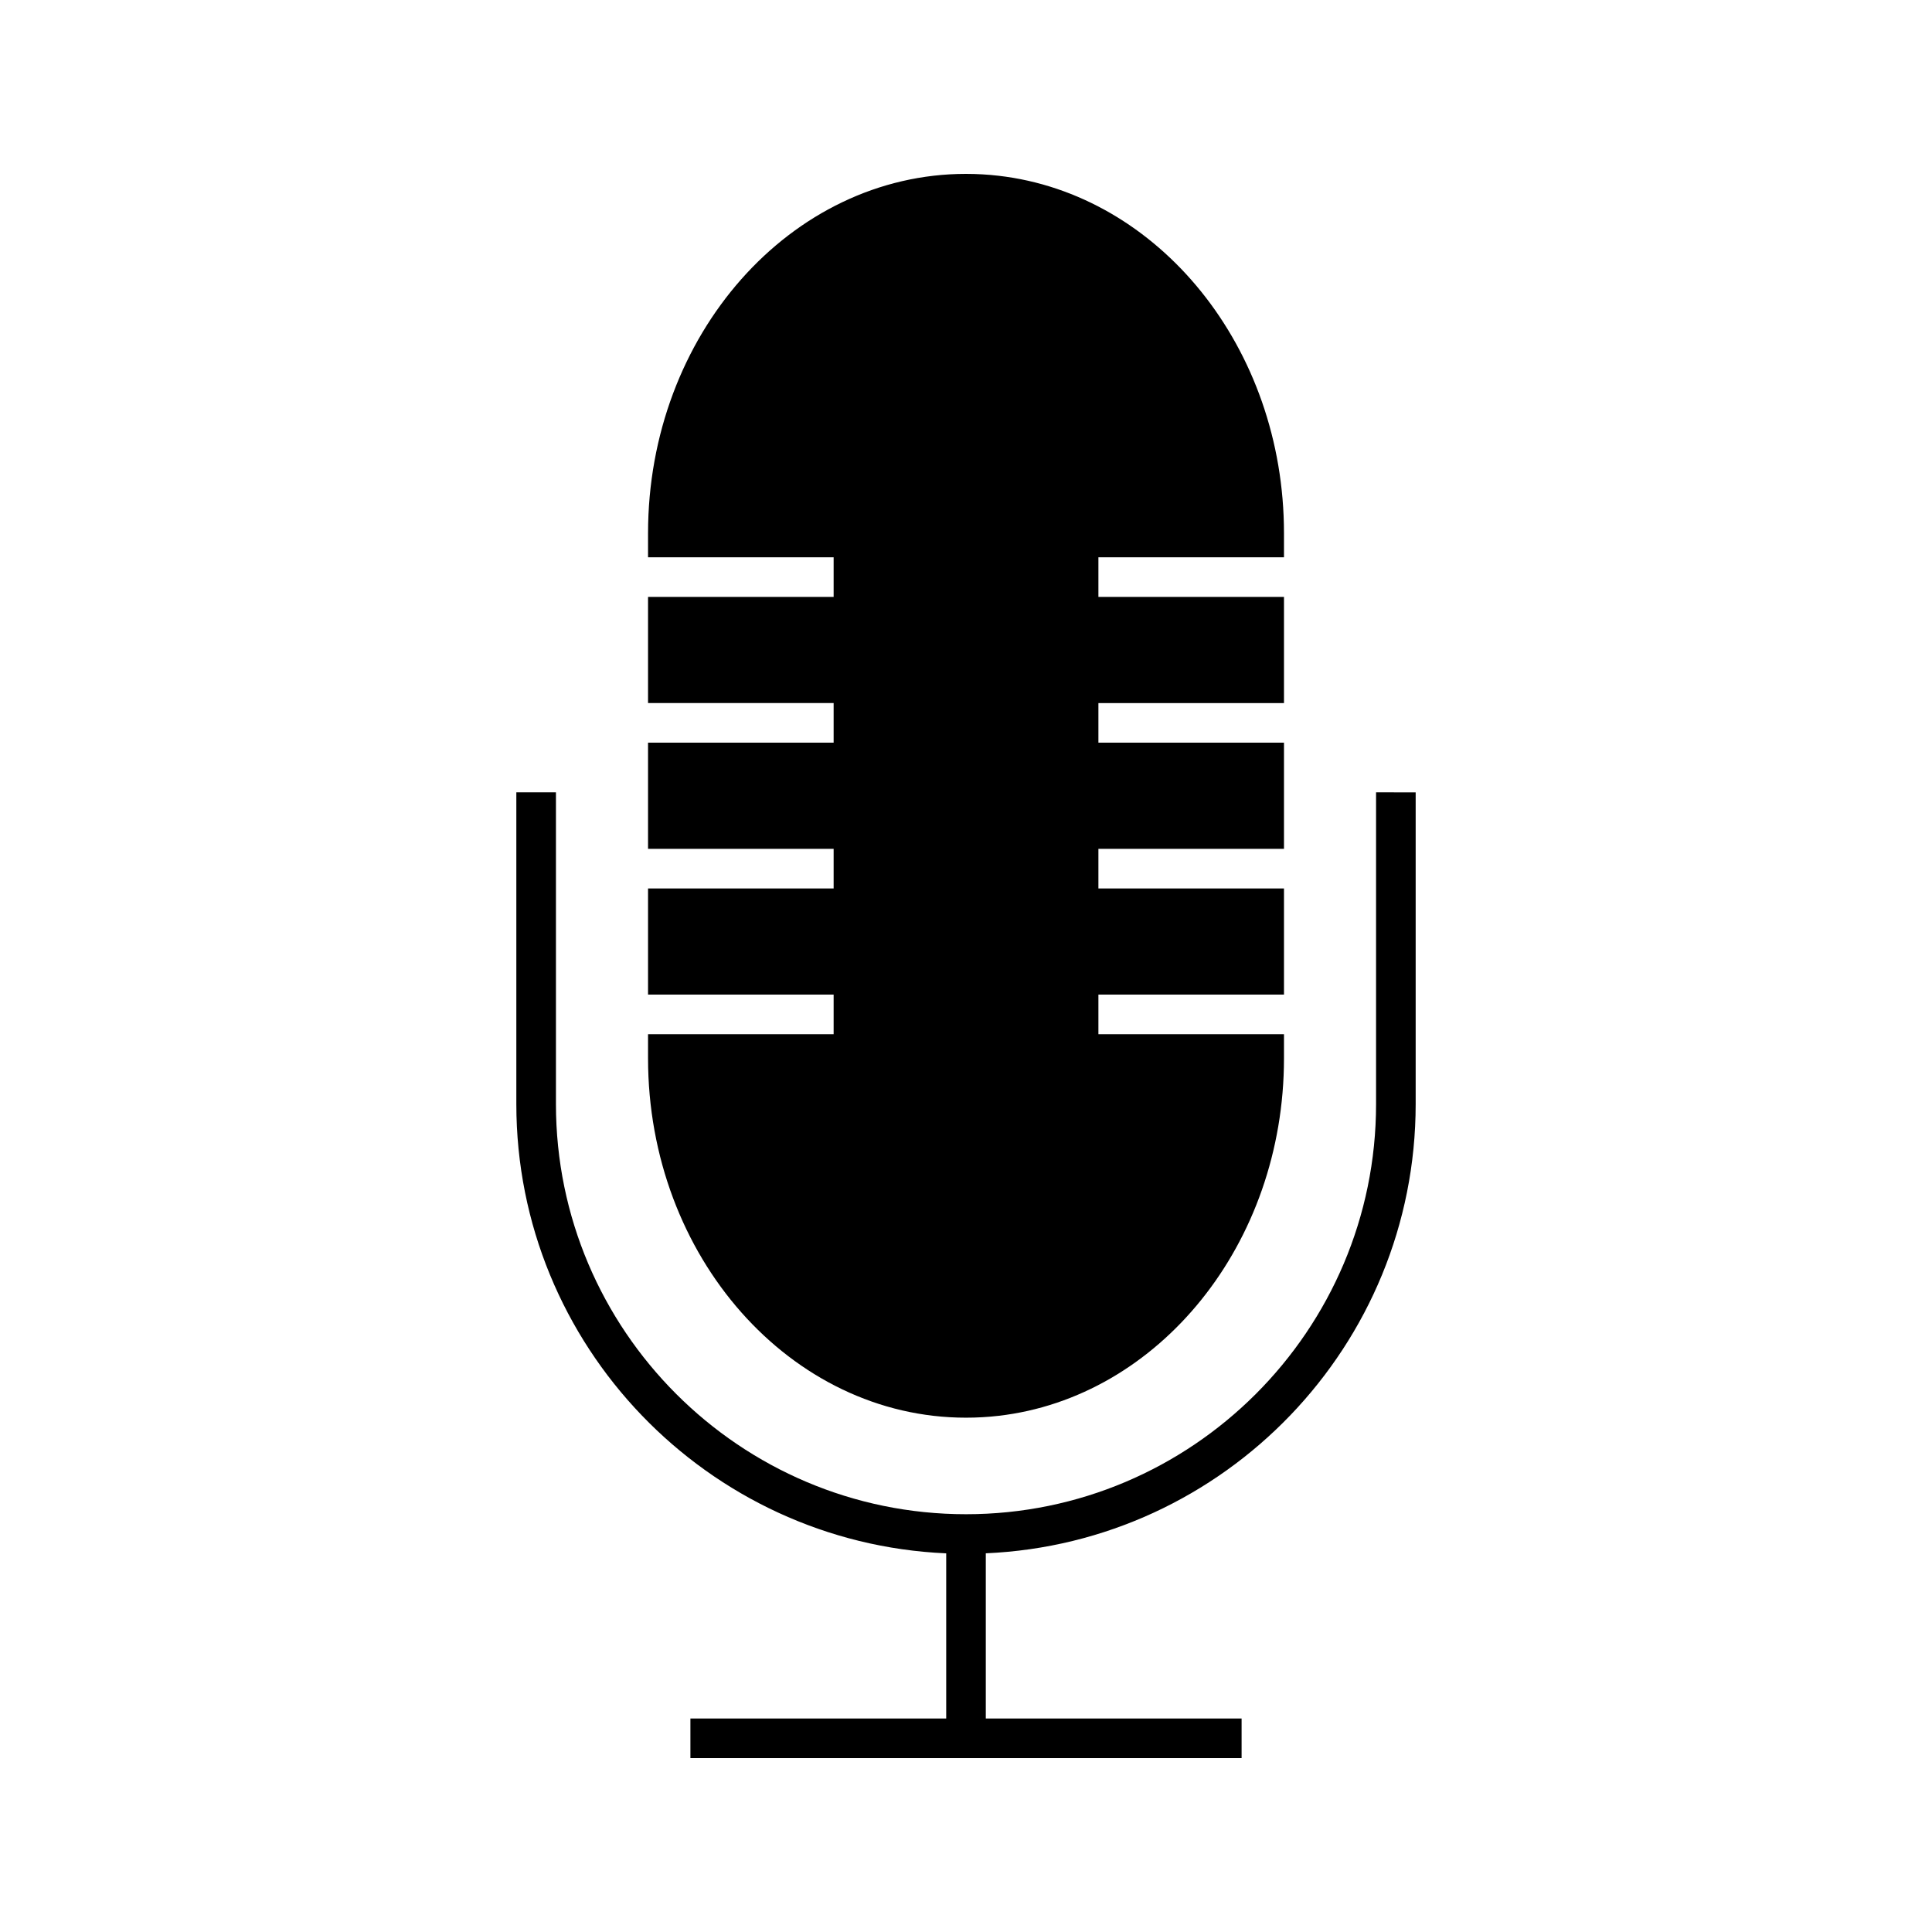
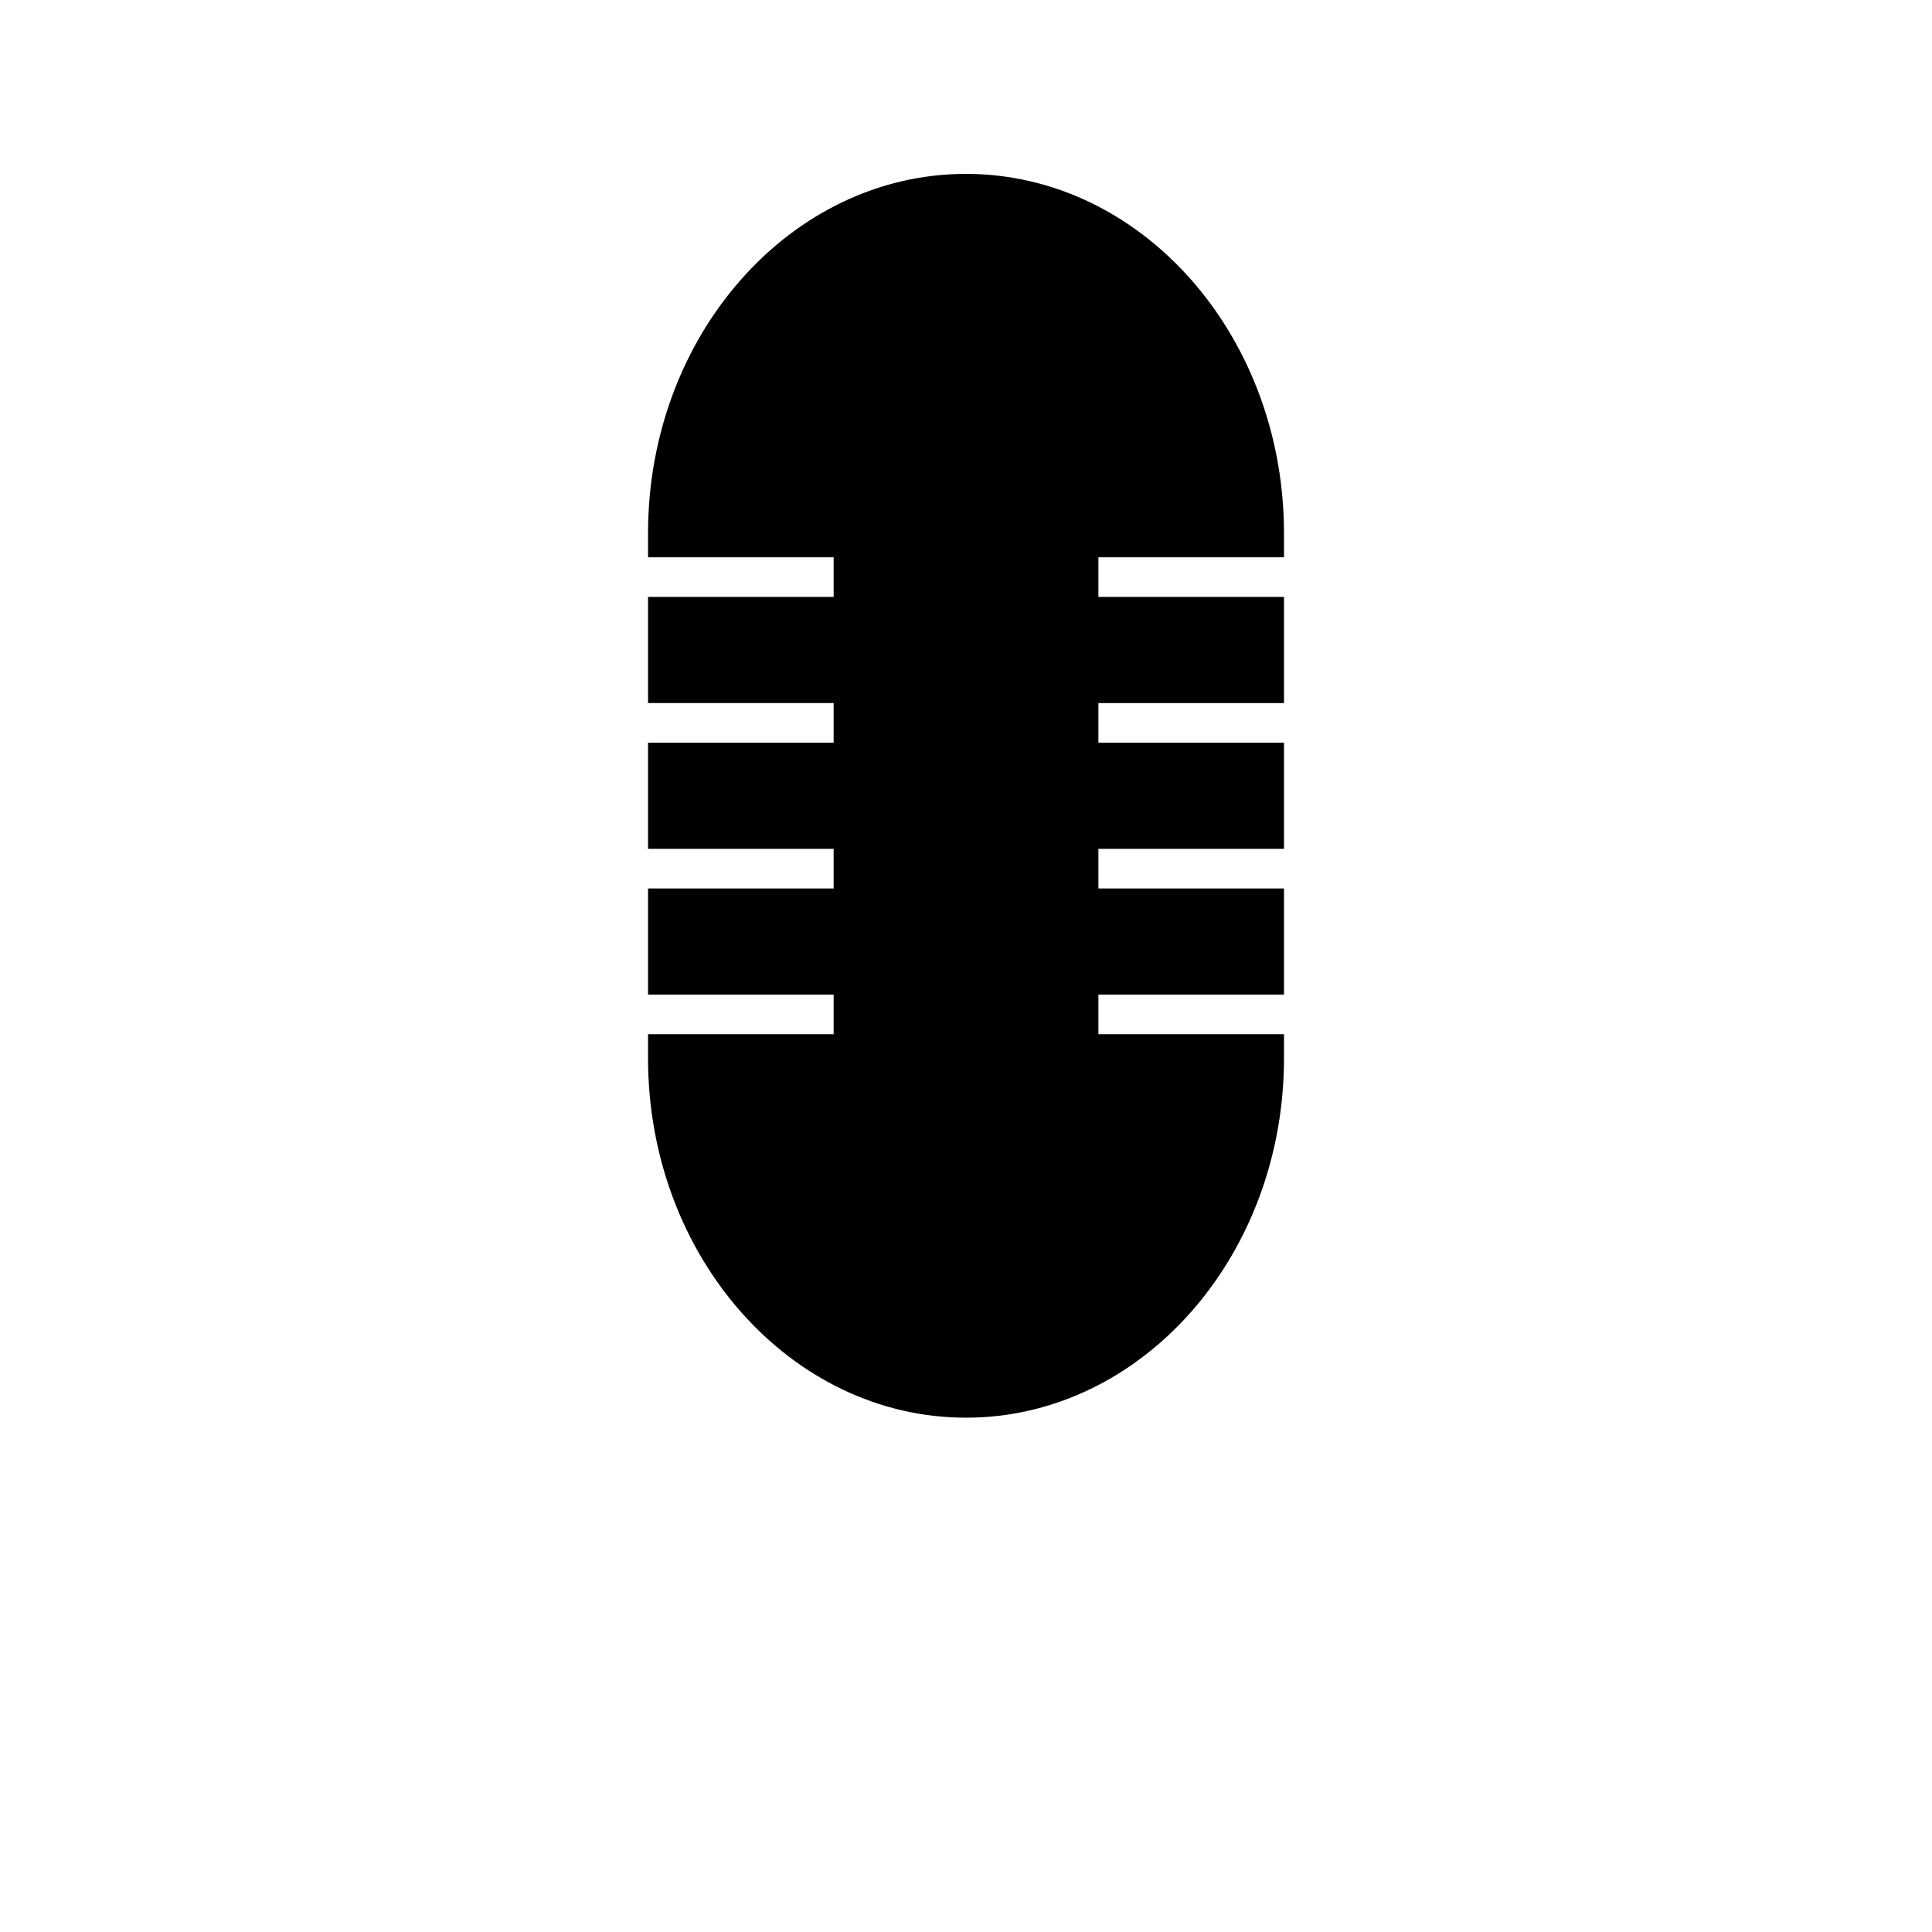
<svg xmlns="http://www.w3.org/2000/svg" fill="#000000" width="800px" height="800px" version="1.1" viewBox="144 144 512 512">
  <g>
-     <path d="m508.67 353.98v82.625c0 59.922-48.742 108.68-108.66 108.68-59.926 0-108.68-48.758-108.68-108.68v-82.625h-10.496v82.625c0 63.957 50.633 116.27 113.92 119.05v43.77h-67.789v10.496h146.07v-10.496h-67.789v-43.785c63.285-2.75 113.92-55.082 113.92-119.04v-82.617z" />
    <path d="m400 519.7c2.914 0 5.785-0.164 8.613-0.492 42.434-4.887 75.656-45.512 75.656-94.746v-6.383h-49.18v-10.496h49.18v-28.129h-49.18v-10.496h49.18v-28.141h-49.18v-10.496h49.18v-28.133h-49.18v-10.496h49.18v-6.371c0-49.23-33.219-89.863-75.656-94.746-2.832-0.328-5.711-0.496-8.613-0.496-46.461 0-84.262 42.723-84.262 95.234v6.371h49.184v10.496h-49.184v28.133h49.184v10.496h-49.184v28.141h49.184v10.496h-49.184v28.133h49.184v10.496h-49.184v6.387c0 52.516 37.801 95.238 84.262 95.238z" />
  </g>
</svg>